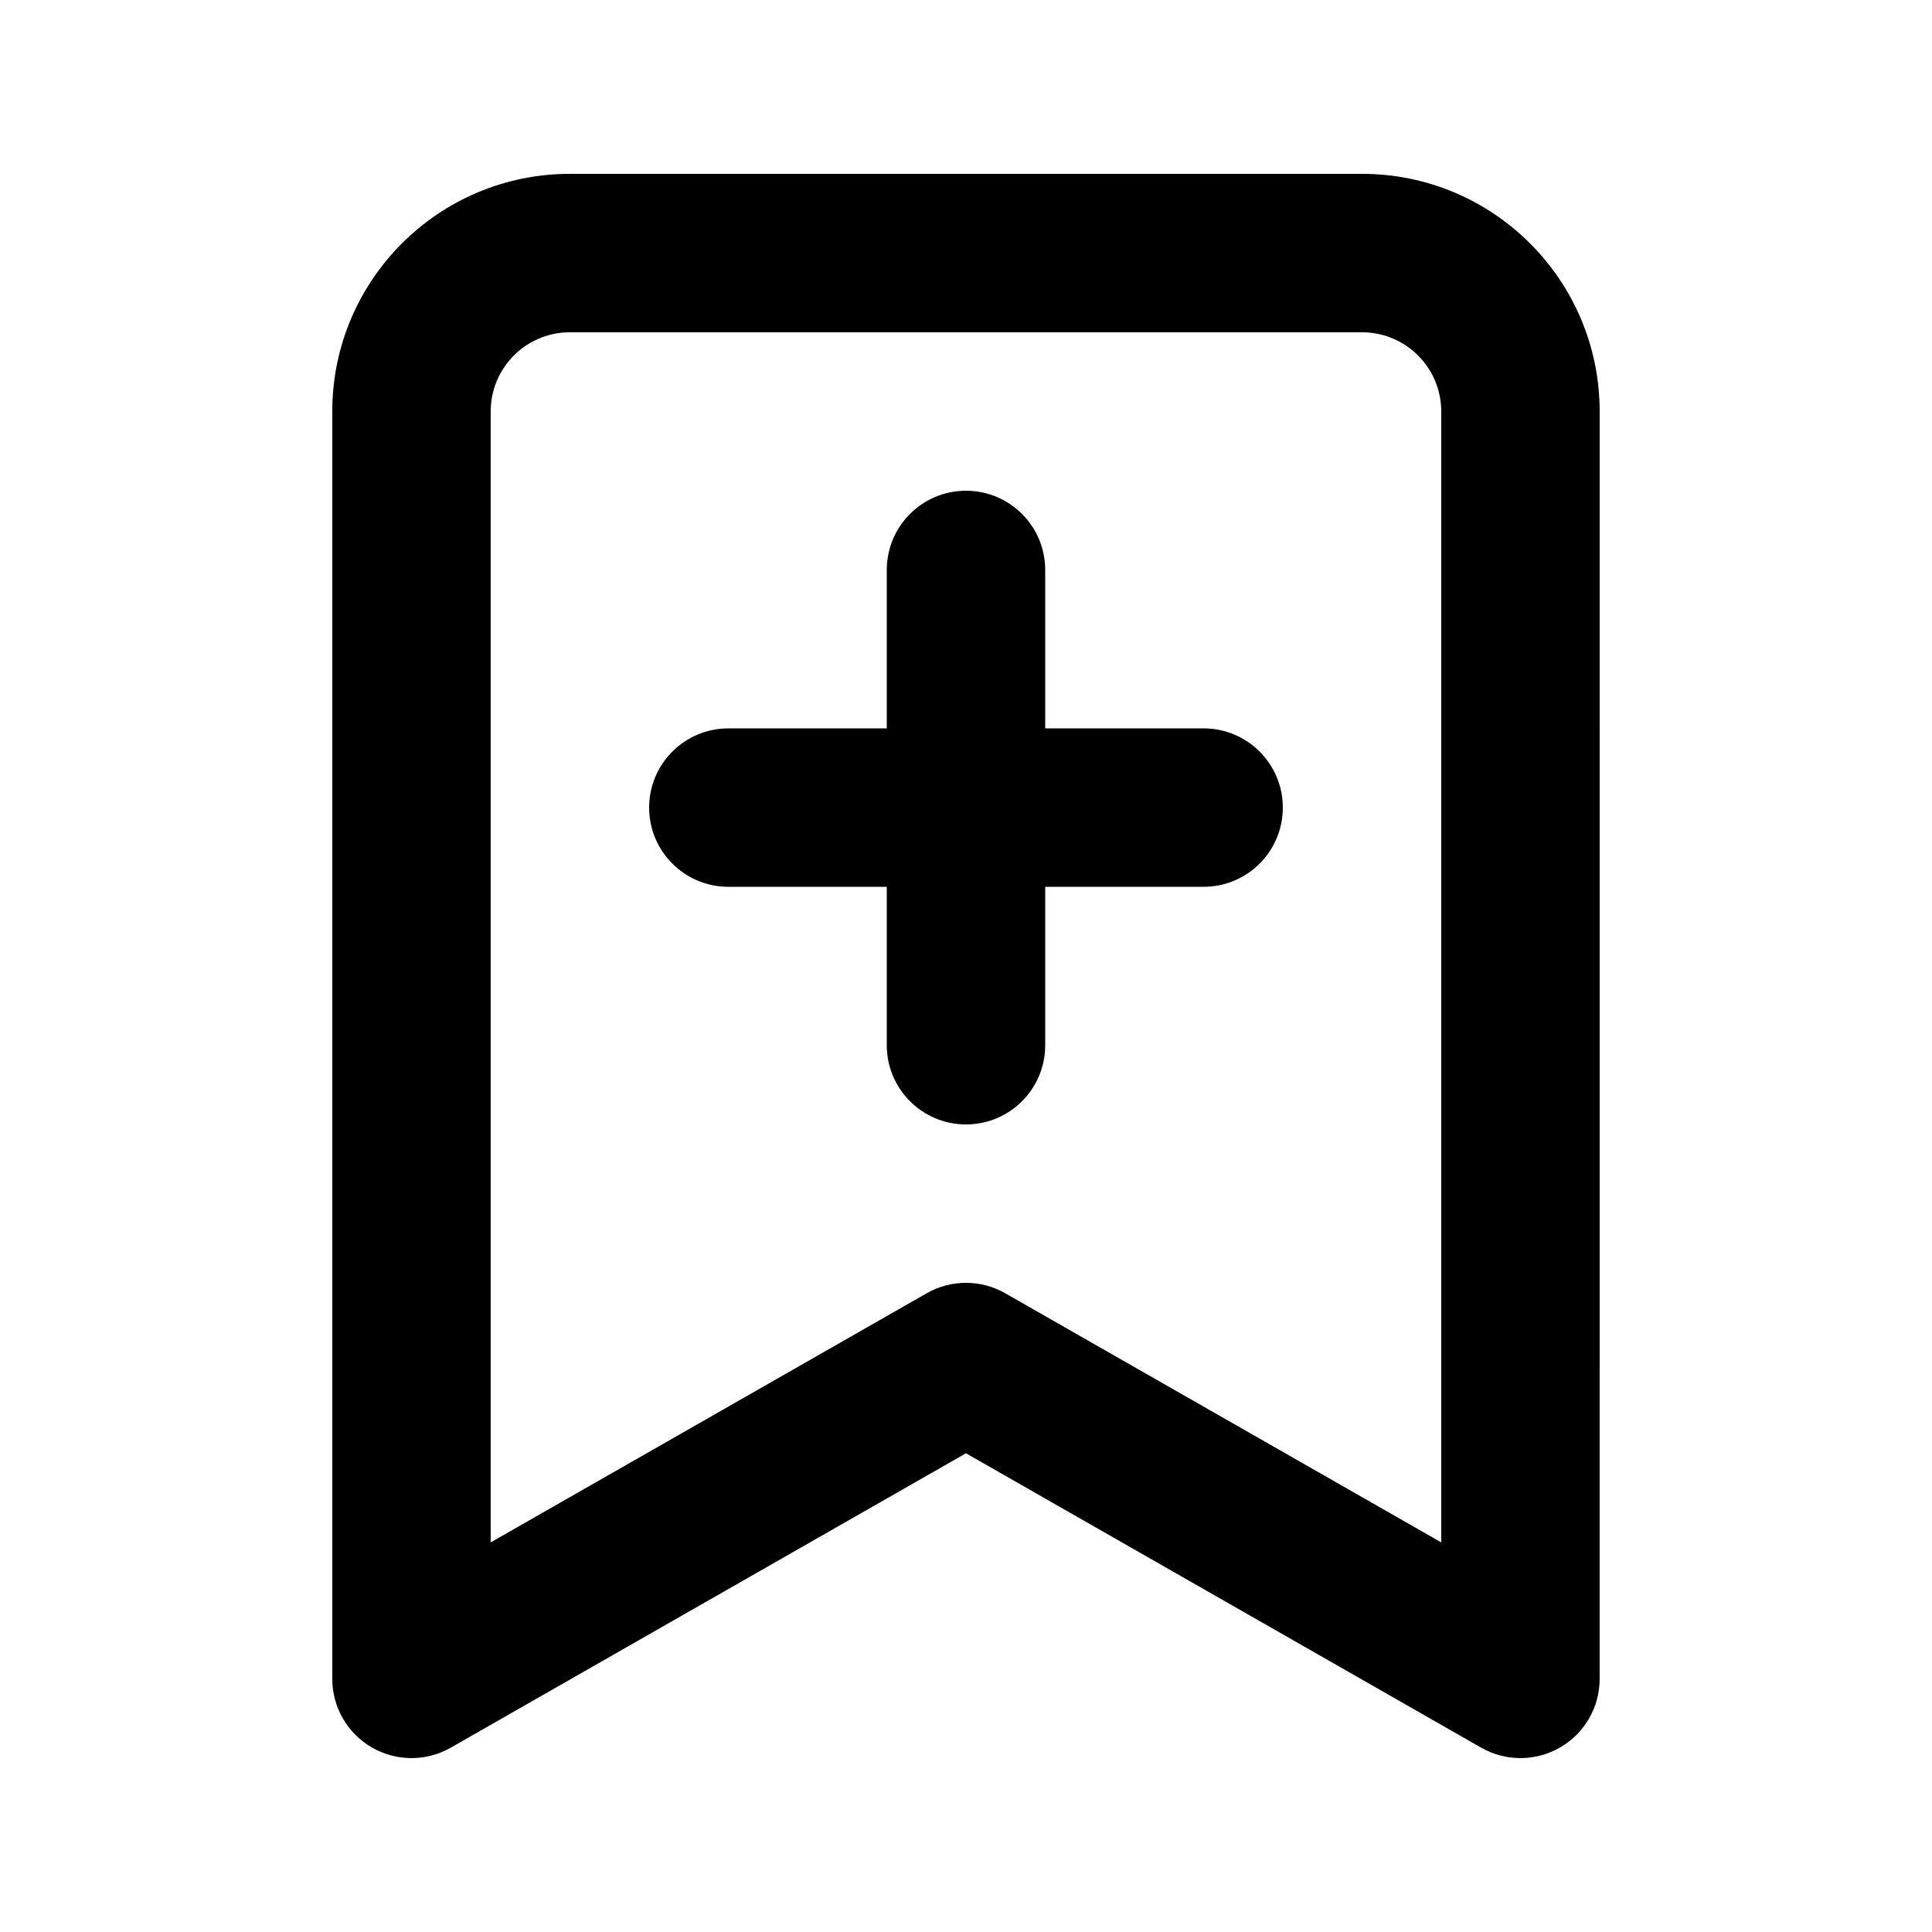
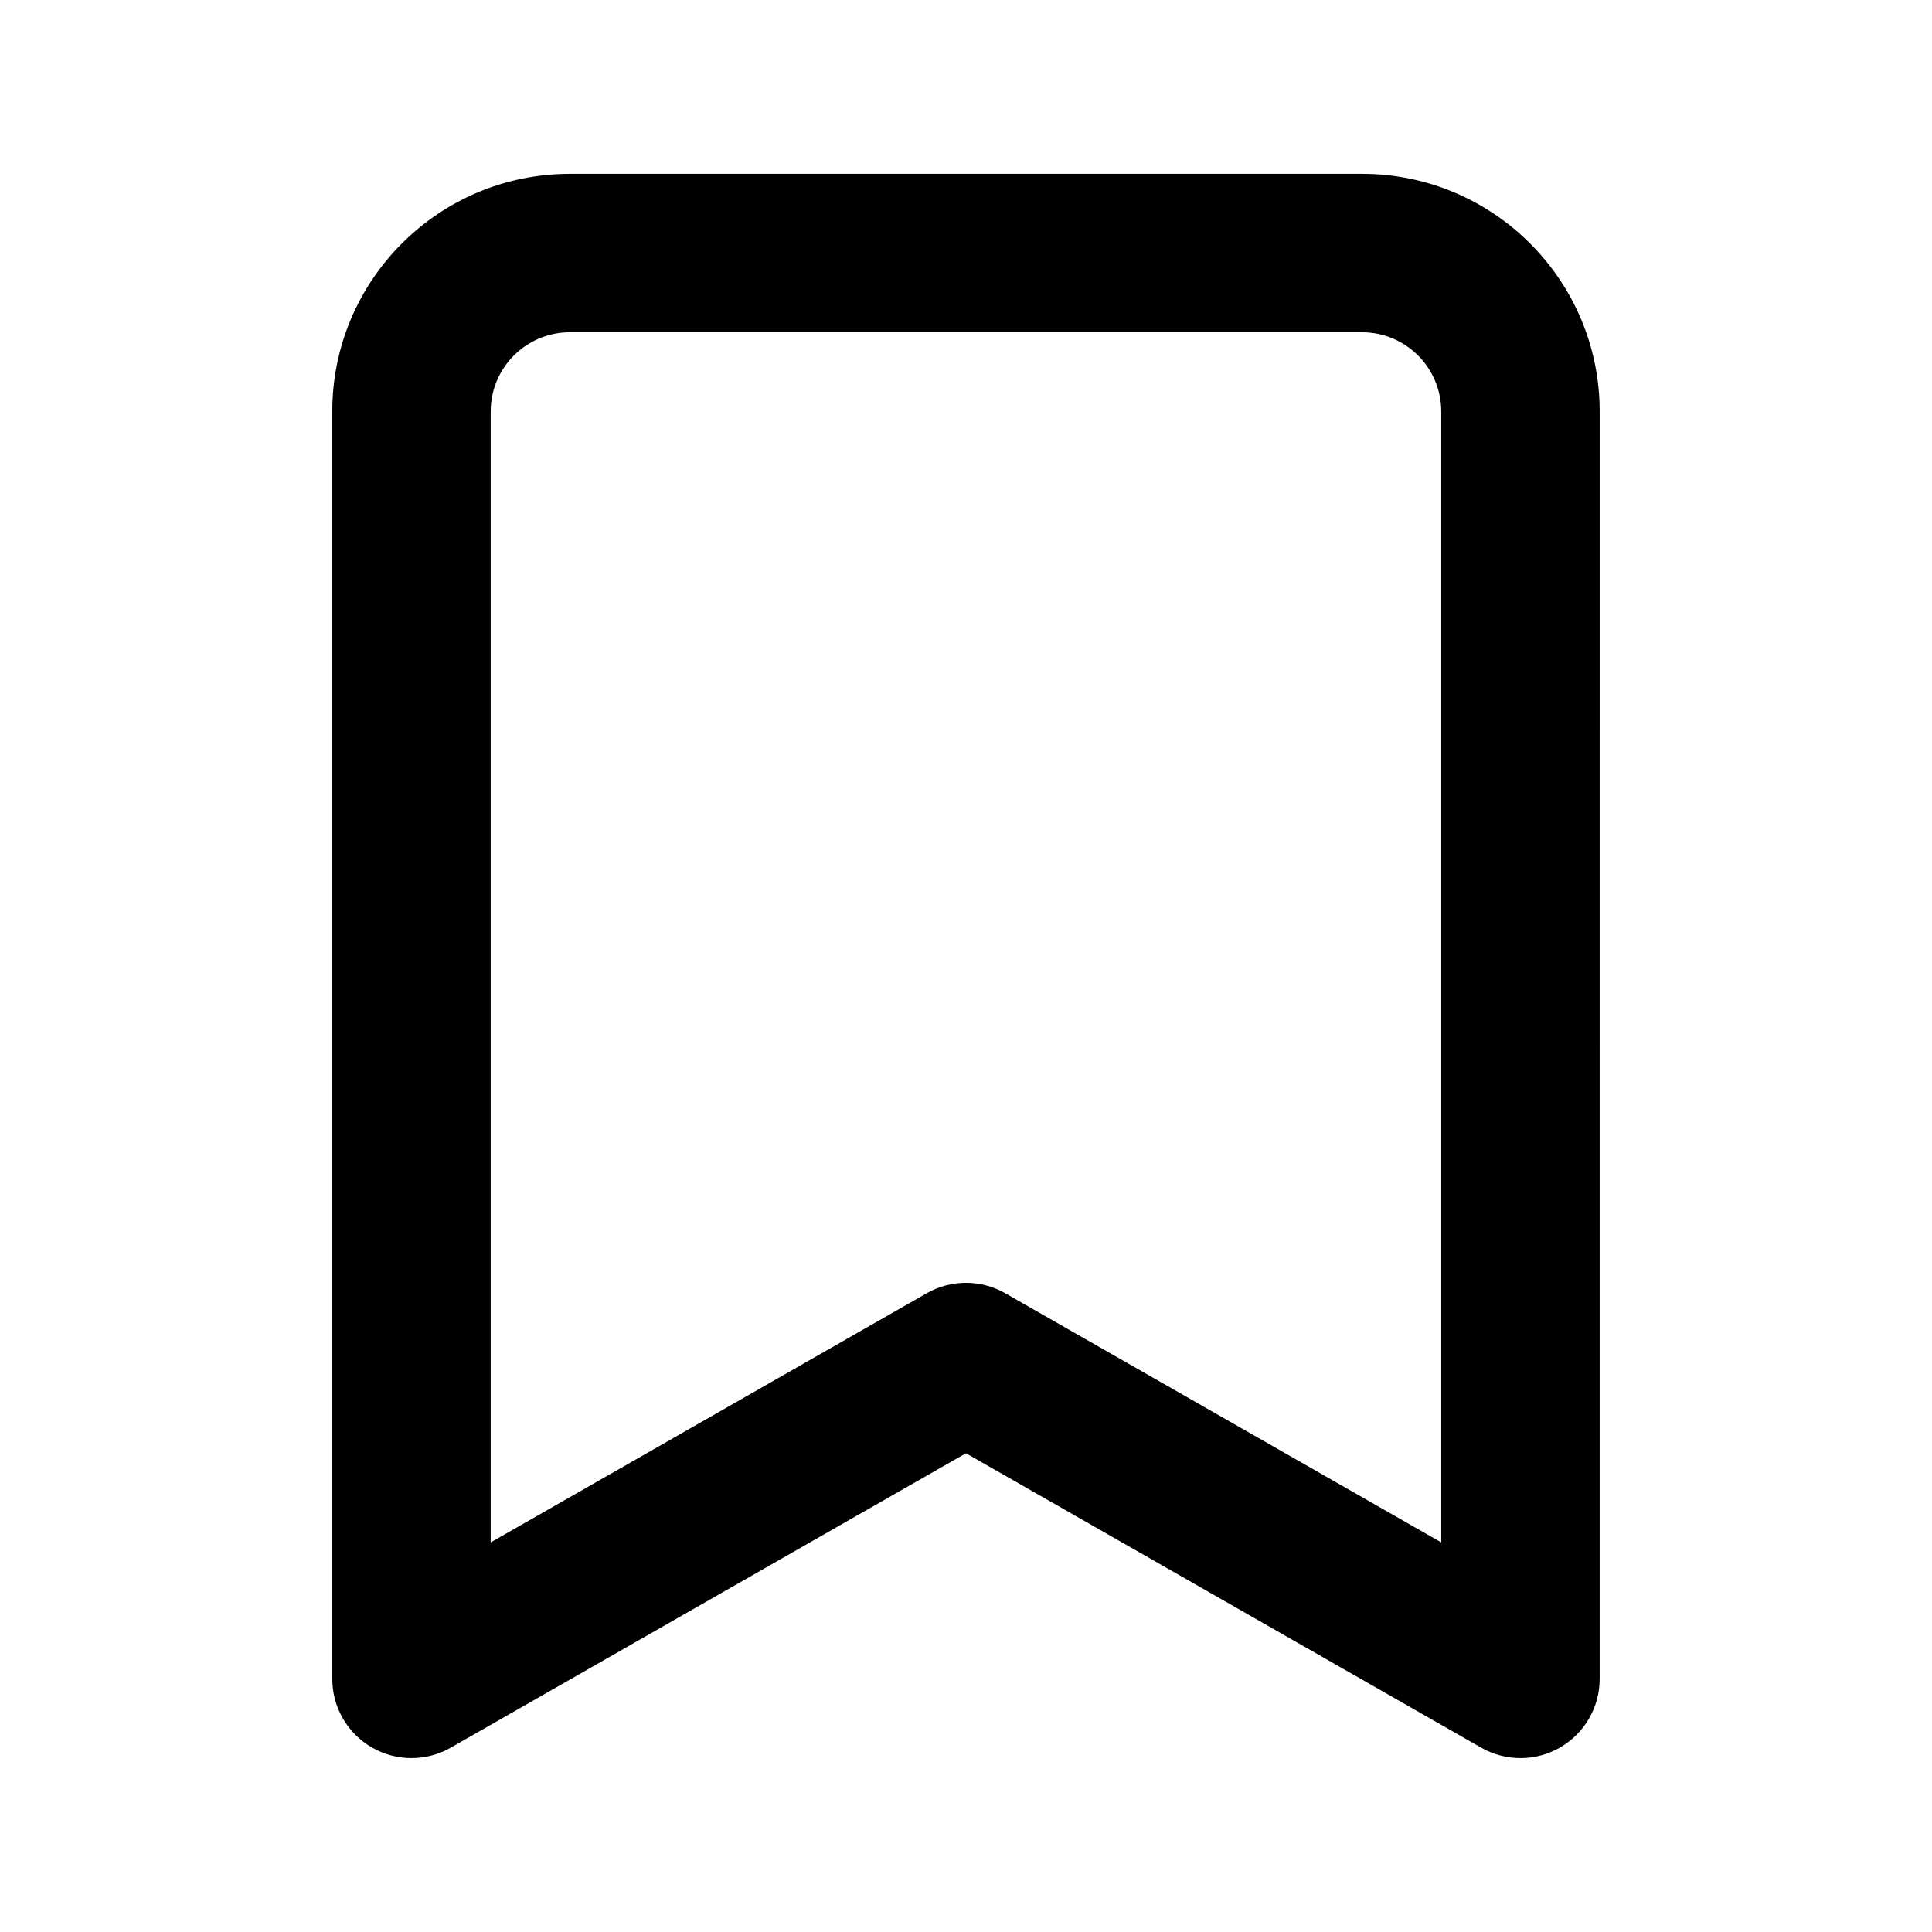
<svg xmlns="http://www.w3.org/2000/svg" fill="#000000" width="800px" height="800px" version="1.1" viewBox="144 144 512 512">
  <g>
-     <path d="m316.03 358.02c0-11.594 9.398-20.992 20.992-20.992h41.984v-41.984c0-11.594 9.398-20.992 20.992-20.992s20.992 9.398 20.992 20.992v41.984h41.984c11.594 0 20.988 9.398 20.988 20.992s-9.395 20.992-20.988 20.992h-41.984v41.984c0 11.594-9.398 20.992-20.992 20.992s-20.992-9.398-20.992-20.992v-41.984h-41.984c-11.594 0-20.992-9.398-20.992-20.992z" />
    <path d="m567.93 253.05c0-34.781-28.191-62.977-62.977-62.977h-209.92c-34.781 0-62.977 28.195-62.977 62.977v335.87c0 7.484 3.984 14.402 10.453 18.156 6.473 3.758 14.457 3.785 20.953 0.07l136.53-78.016 136.53 78.016c6.5 3.715 14.48 3.688 20.953-0.07 6.469-3.754 10.453-10.672 10.453-18.156zm-62.977-20.992c11.598 0 20.992 9.398 20.992 20.992v299.7l-115.54-66.02c-6.453-3.688-14.375-3.688-20.828 0l-115.54 66.02v-299.7c0-11.594 9.398-20.992 20.992-20.992z" fill-rule="evenodd" />
  </g>
</svg>